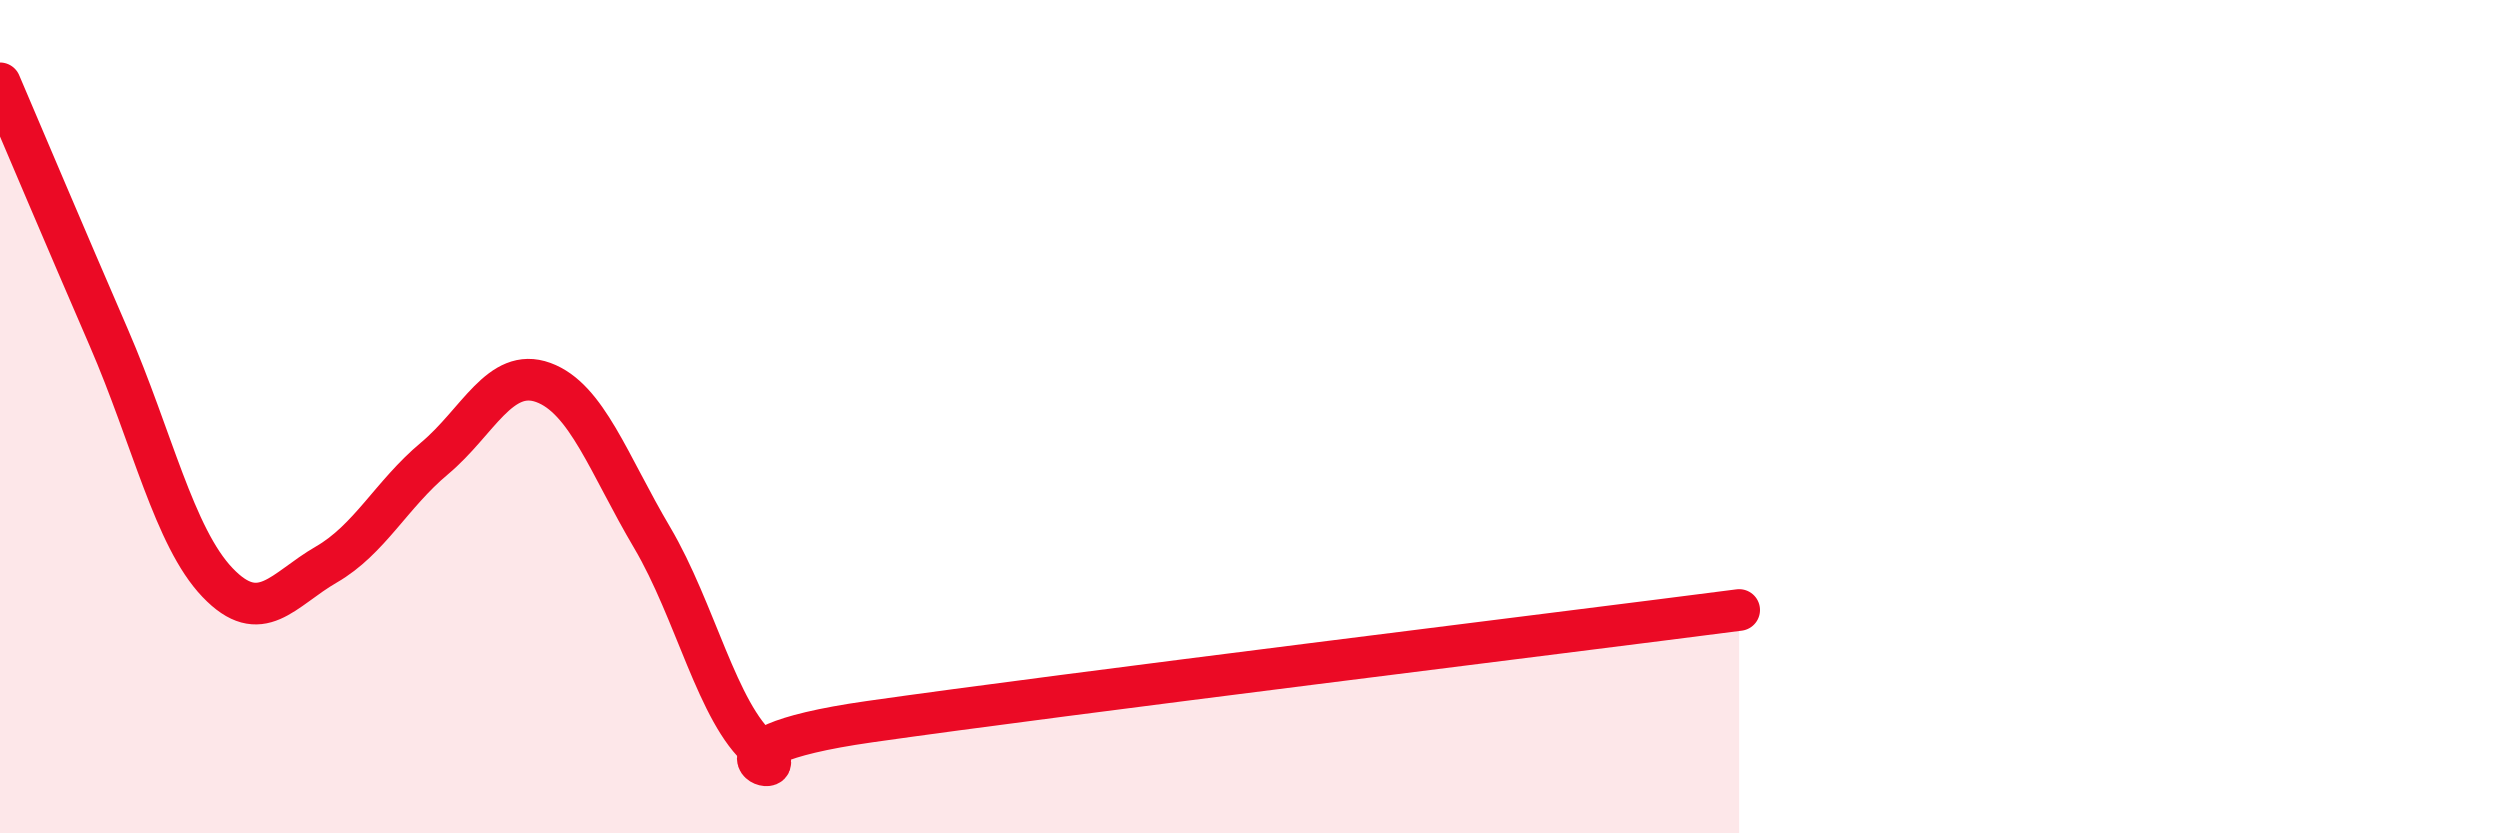
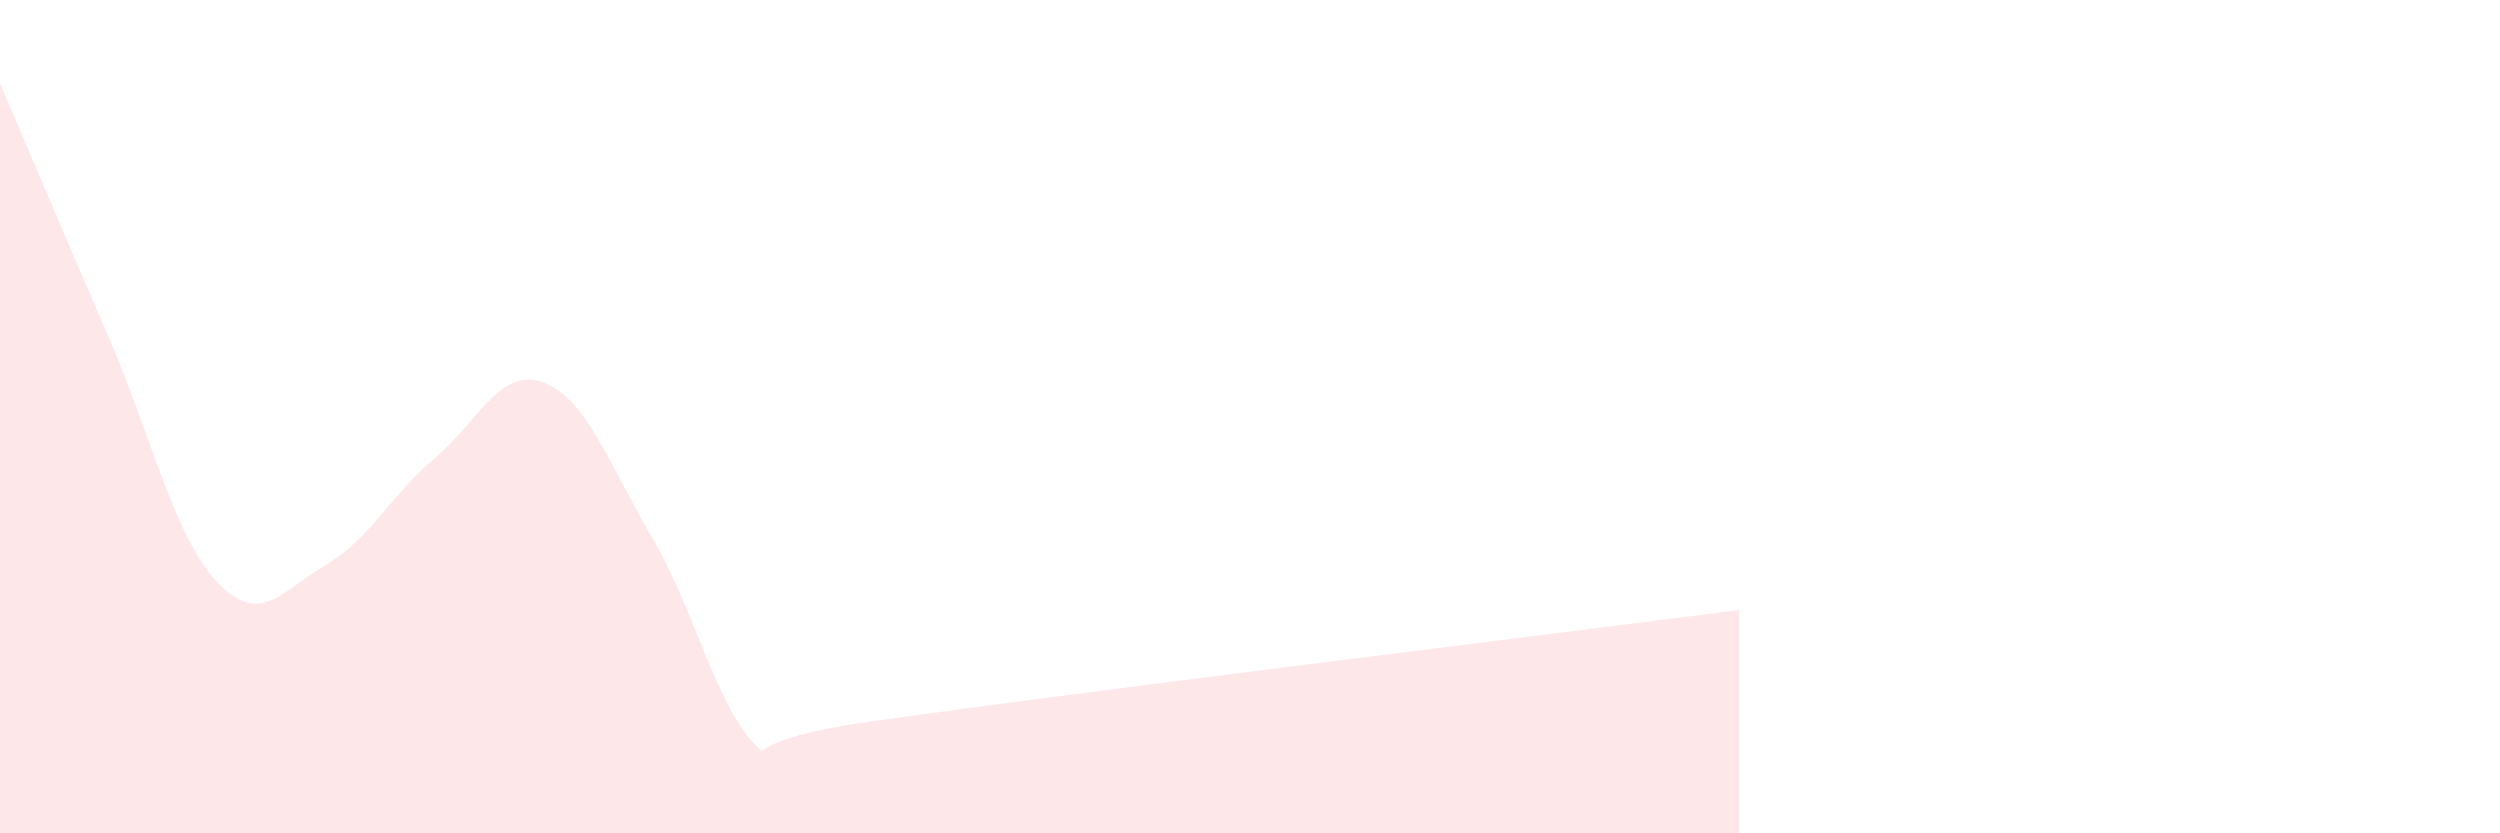
<svg xmlns="http://www.w3.org/2000/svg" width="60" height="20" viewBox="0 0 60 20">
  <path d="M 0,2 C 0.52,3.22 1.57,5.7 2.61,8.1 C 3.65,10.5 4.18,12.89 5.22,13.98 C 6.26,15.07 6.79,14.15 7.83,13.55 C 8.87,12.95 9.39,11.87 10.43,11 C 11.47,10.13 12,8.8 13.04,9.18 C 14.08,9.56 14.61,11.14 15.65,12.9 C 16.69,14.66 17.22,17.12 18.26,18 C 19.3,18.88 16.17,17.99 20.87,17.32 C 25.57,16.65 37.57,15.18 41.74,14.64L41.74 20L0 20Z" fill="#EB0A25" opacity="0.1" stroke-linecap="round" stroke-linejoin="round" />
-   <path d="M 0,2 C 0.52,3.22 1.57,5.7 2.61,8.1 C 3.65,10.5 4.18,12.89 5.22,13.98 C 6.26,15.07 6.79,14.15 7.83,13.55 C 8.87,12.95 9.39,11.87 10.43,11 C 11.47,10.13 12,8.8 13.04,9.18 C 14.08,9.56 14.61,11.14 15.65,12.9 C 16.69,14.66 17.22,17.12 18.26,18 C 19.3,18.88 16.17,17.99 20.87,17.32 C 25.57,16.65 37.57,15.18 41.74,14.64" stroke="#EB0A25" stroke-width="1" fill="none" stroke-linecap="round" stroke-linejoin="round" />
</svg>